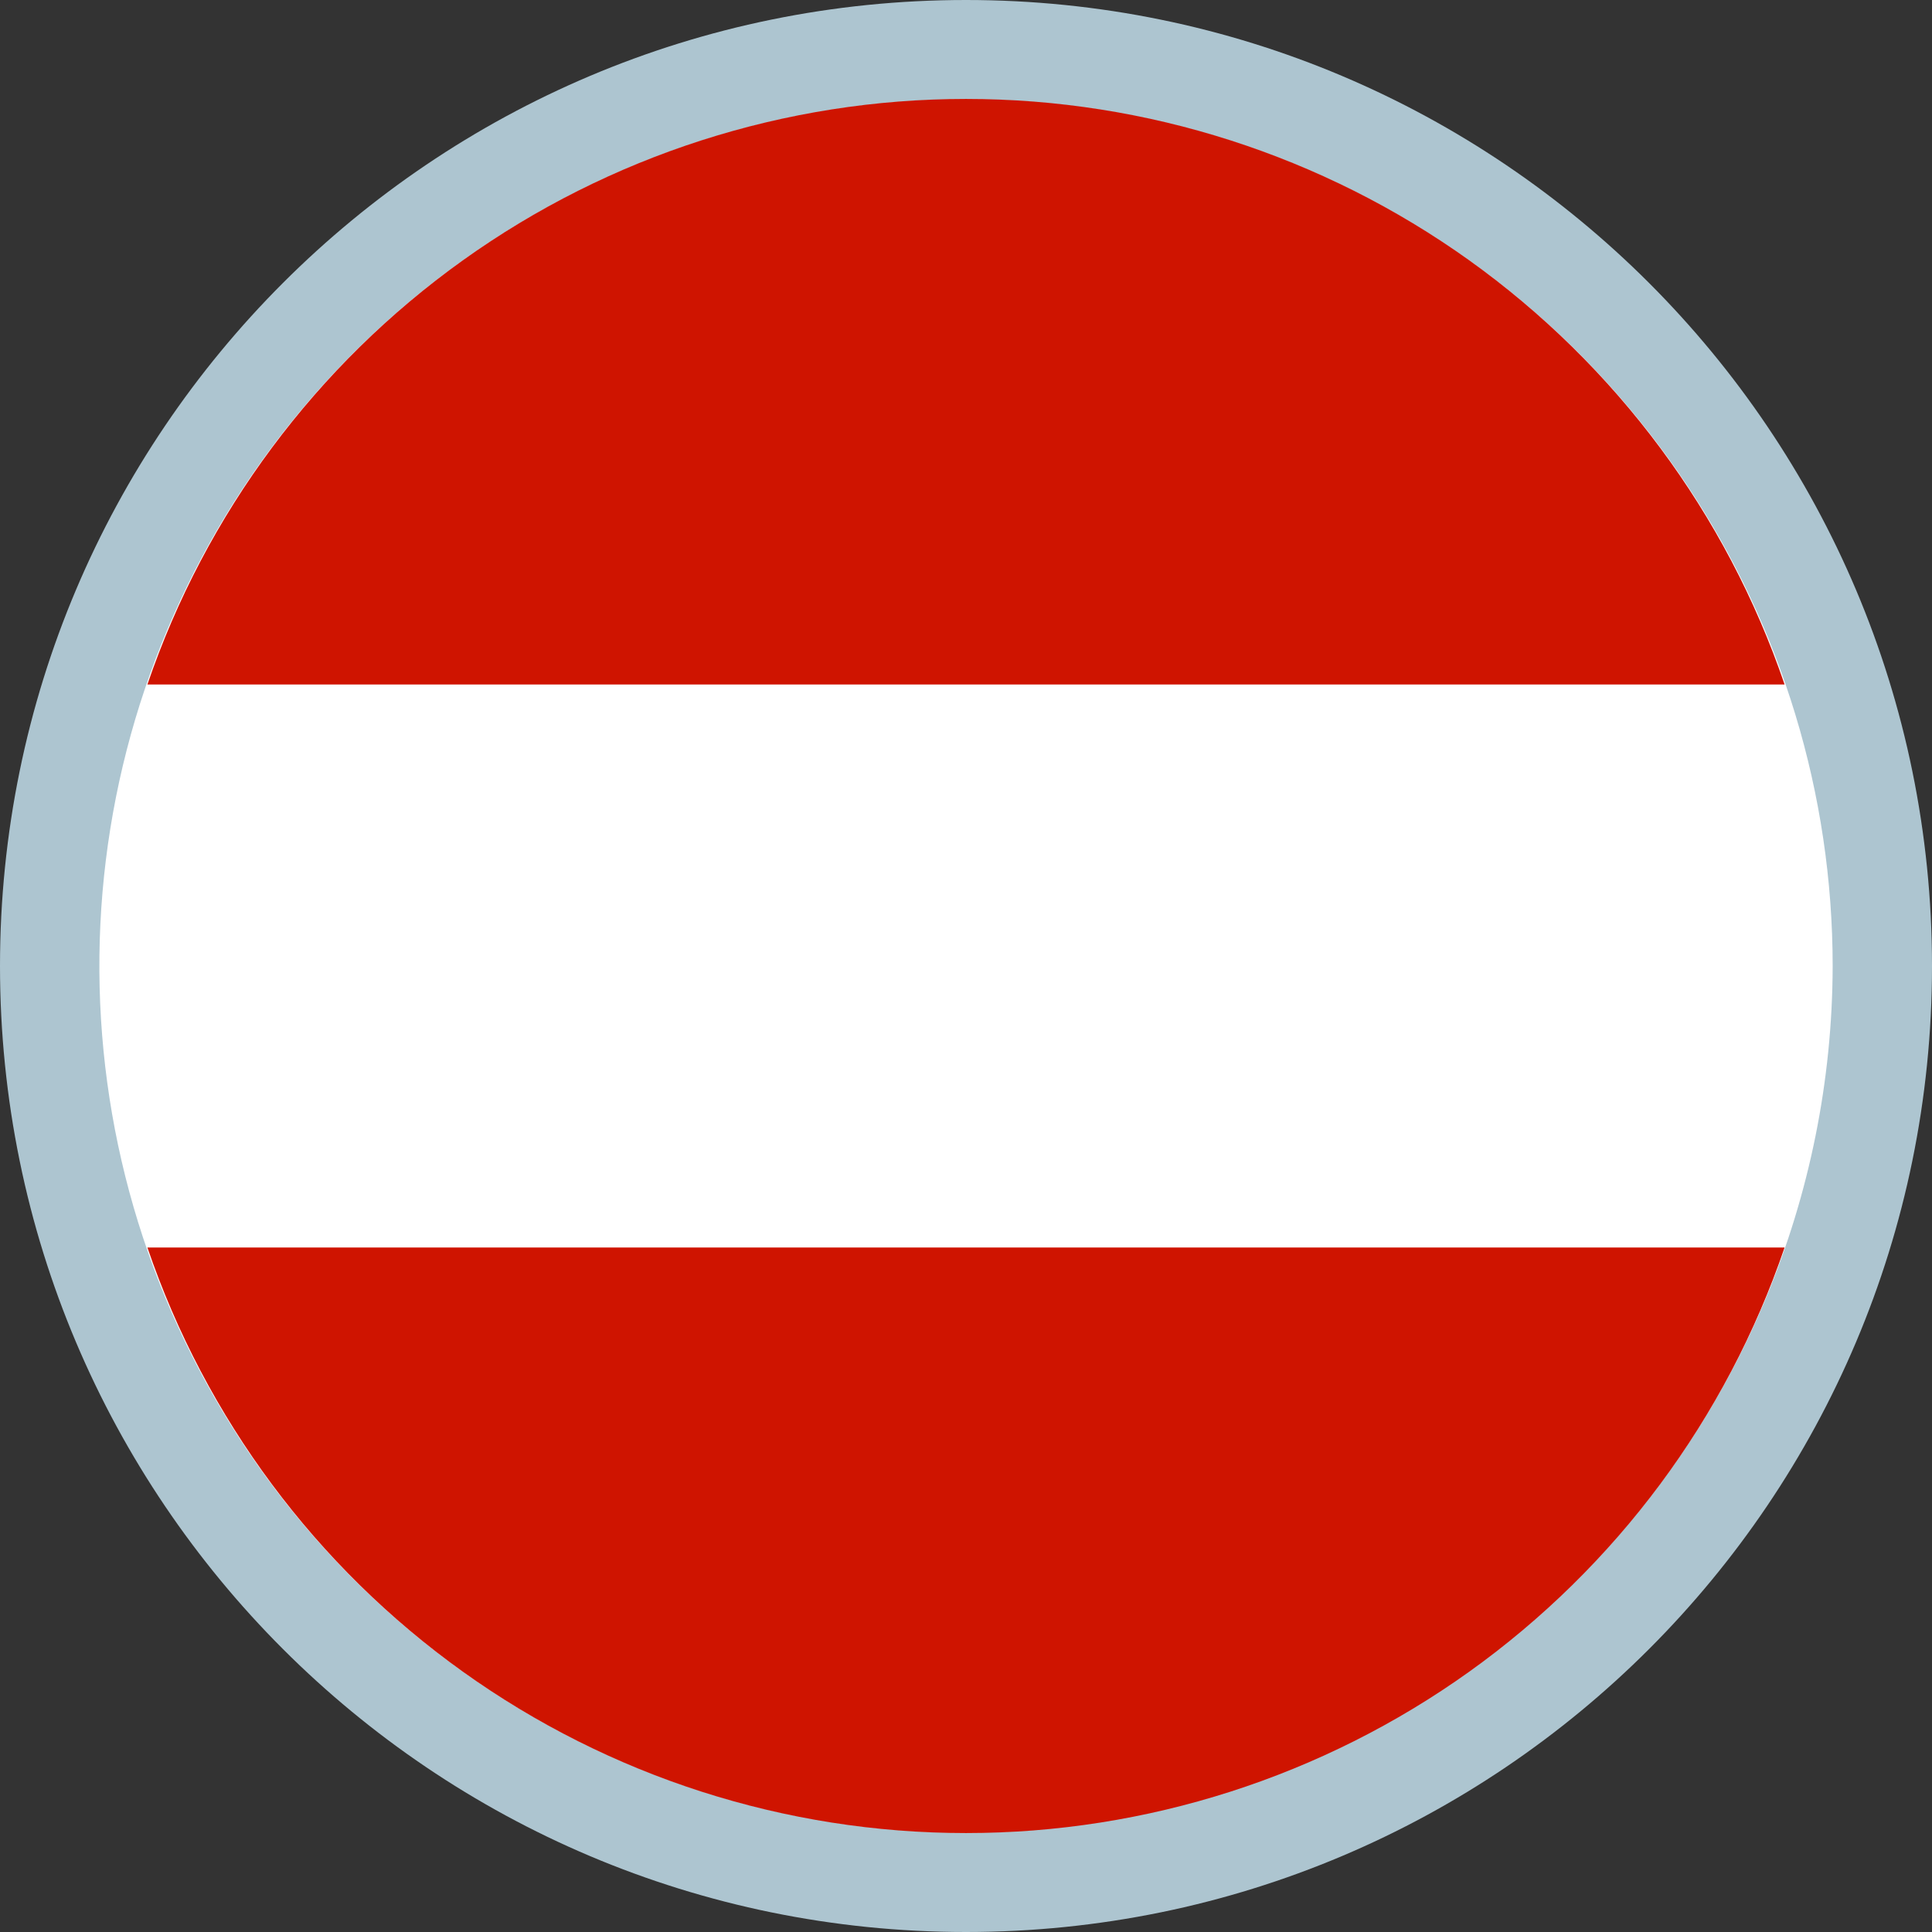
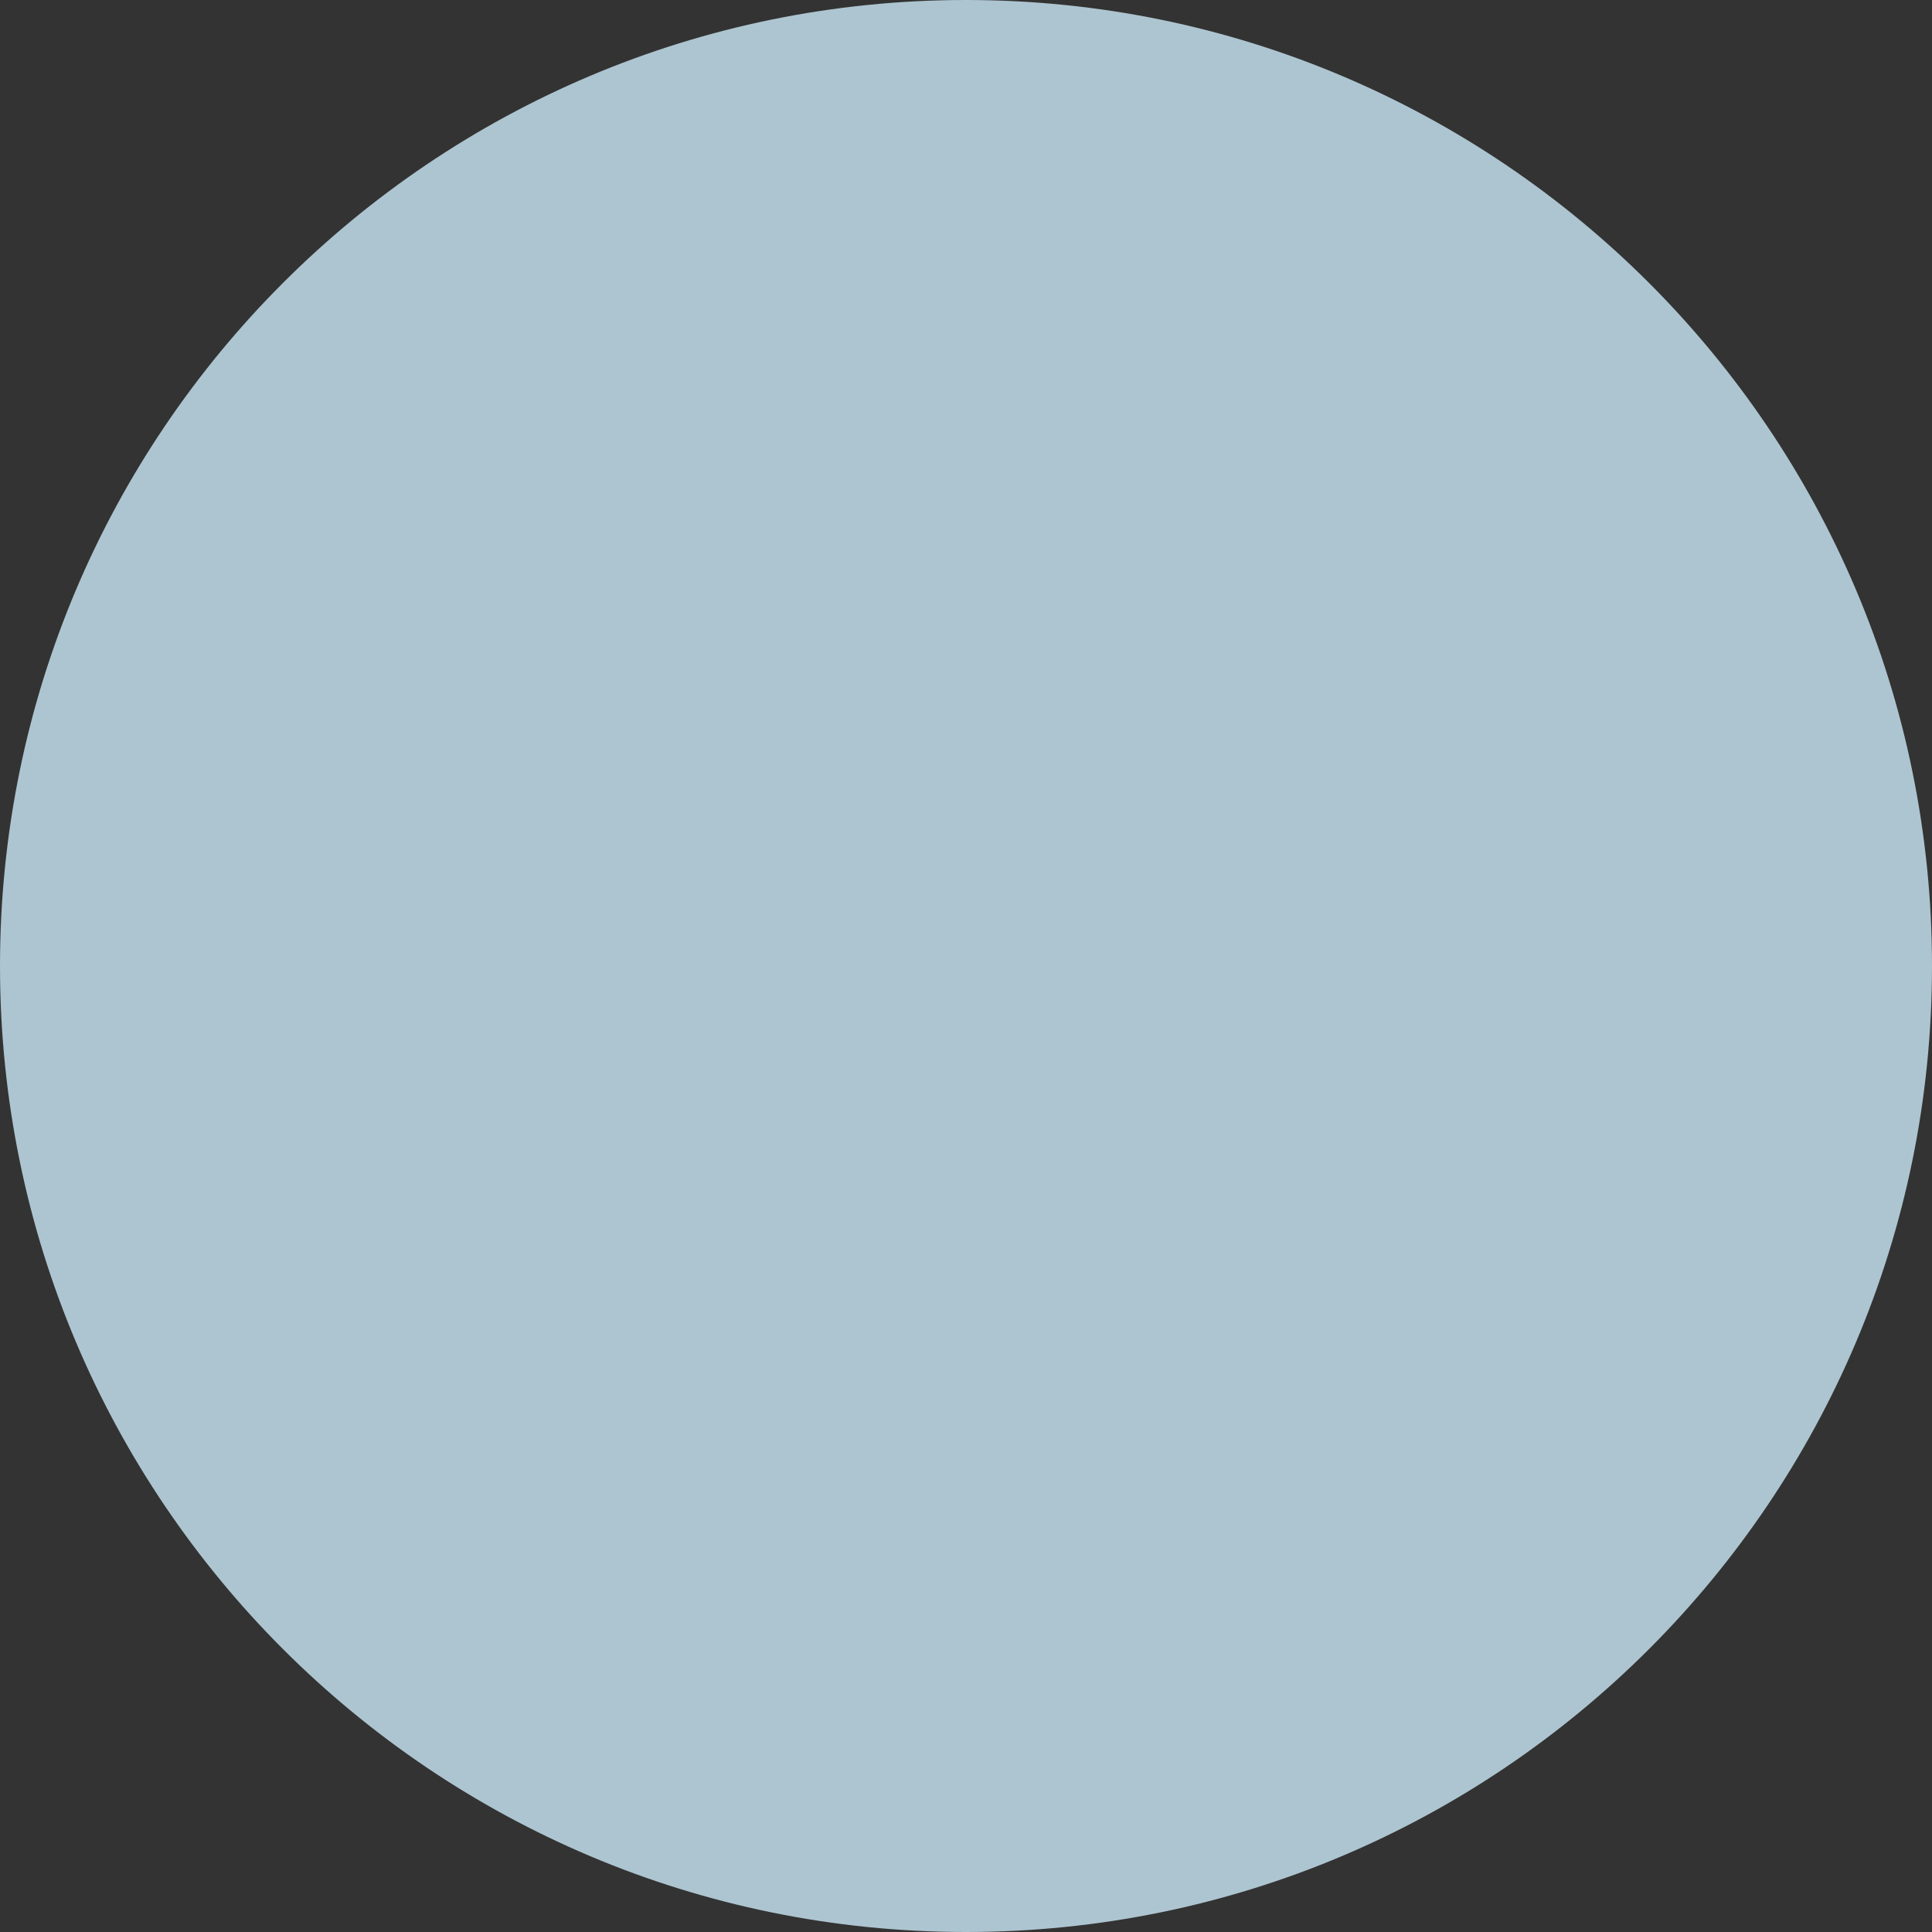
<svg xmlns="http://www.w3.org/2000/svg" width="24" height="24" viewBox="0 0 24 24" fill="none">
  <rect x="0" y="0" width="24" height="24" fill="#333333" stroke="none" />
  <path d="M12 24C18.627 24 24 18.627 24 12C24 5.373 18.627 0 12 0C5.373 0 0 5.373 0 12C0 18.627 5.373 24 12 24Z" fill="#ADC5D0" />
-   <path d="M12 22.766C9.871 22.766 7.789 22.134 6.019 20.951C4.249 19.768 2.869 18.087 2.054 16.12C1.239 14.153 1.026 11.988 1.441 9.9C1.857 7.811 2.882 5.893 4.388 4.388C5.893 2.882 7.811 1.857 9.9 1.441C11.988 1.026 14.153 1.239 16.12 2.054C18.087 2.869 19.768 4.249 20.951 6.019C22.134 7.789 22.766 9.871 22.766 12C22.76 14.854 21.624 17.589 19.607 19.607C17.589 21.624 14.854 22.76 12 22.766V22.766Z" fill="white" />
-   <path d="M1.831 8.503H22.169C21.445 6.381 20.075 4.539 18.252 3.234C16.428 1.93 14.242 1.229 12 1.229C9.758 1.229 7.572 1.93 5.749 3.234C3.925 4.539 2.555 6.381 1.831 8.503V8.503Z" fill="url(#paint0_linear_83_20)" />
-   <path d="M22.169 15.497H1.831C2.555 17.619 3.925 19.461 5.749 20.766C7.572 22.07 9.758 22.771 12 22.771C14.242 22.771 16.428 22.07 18.252 20.766C20.075 19.461 21.445 17.619 22.169 15.497V15.497Z" fill="url(#paint1_linear_83_20)" />
  <defs>
    <linearGradient id="paint0_linear_83_20" x1="1.831" y1="4.869" x2="22.169" y2="4.869" gradientUnits="userSpaceOnUse">
      <stop stop-color="#CF1400" />
      <stop offset="1" stop-color="#CF1400" />
    </linearGradient>
    <linearGradient id="paint1_linear_83_20" x1="56.134" y1="218.451" x2="659.368" y2="218.451" gradientUnits="userSpaceOnUse">
      <stop stop-color="#CF1400" />
      <stop offset="1" stop-color="#CF1400" />
    </linearGradient>
  </defs>
</svg>